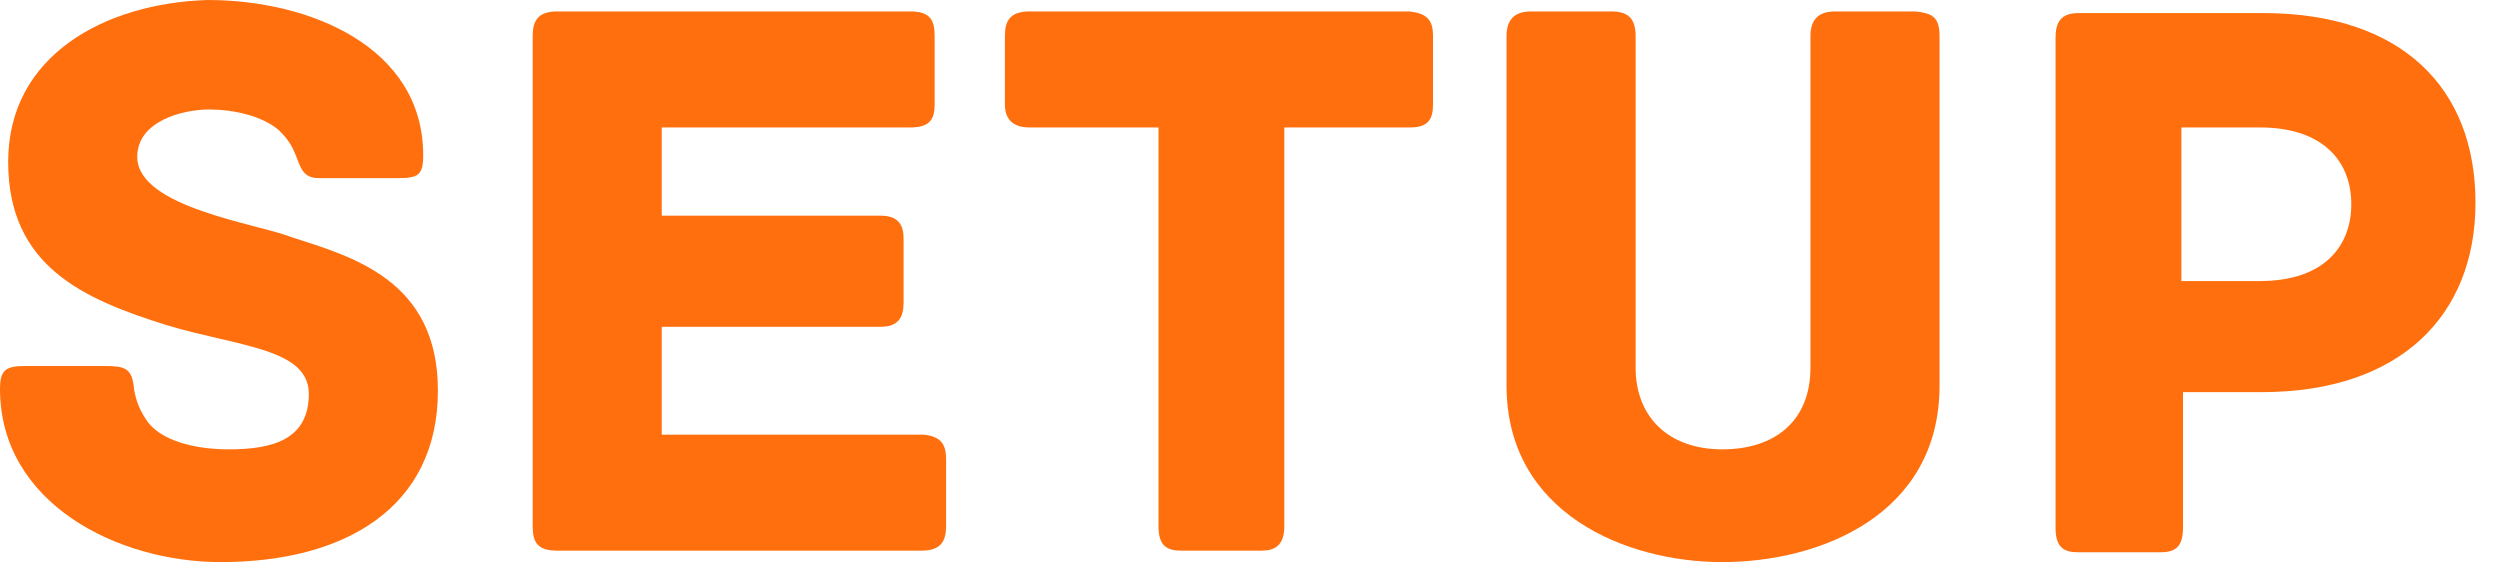
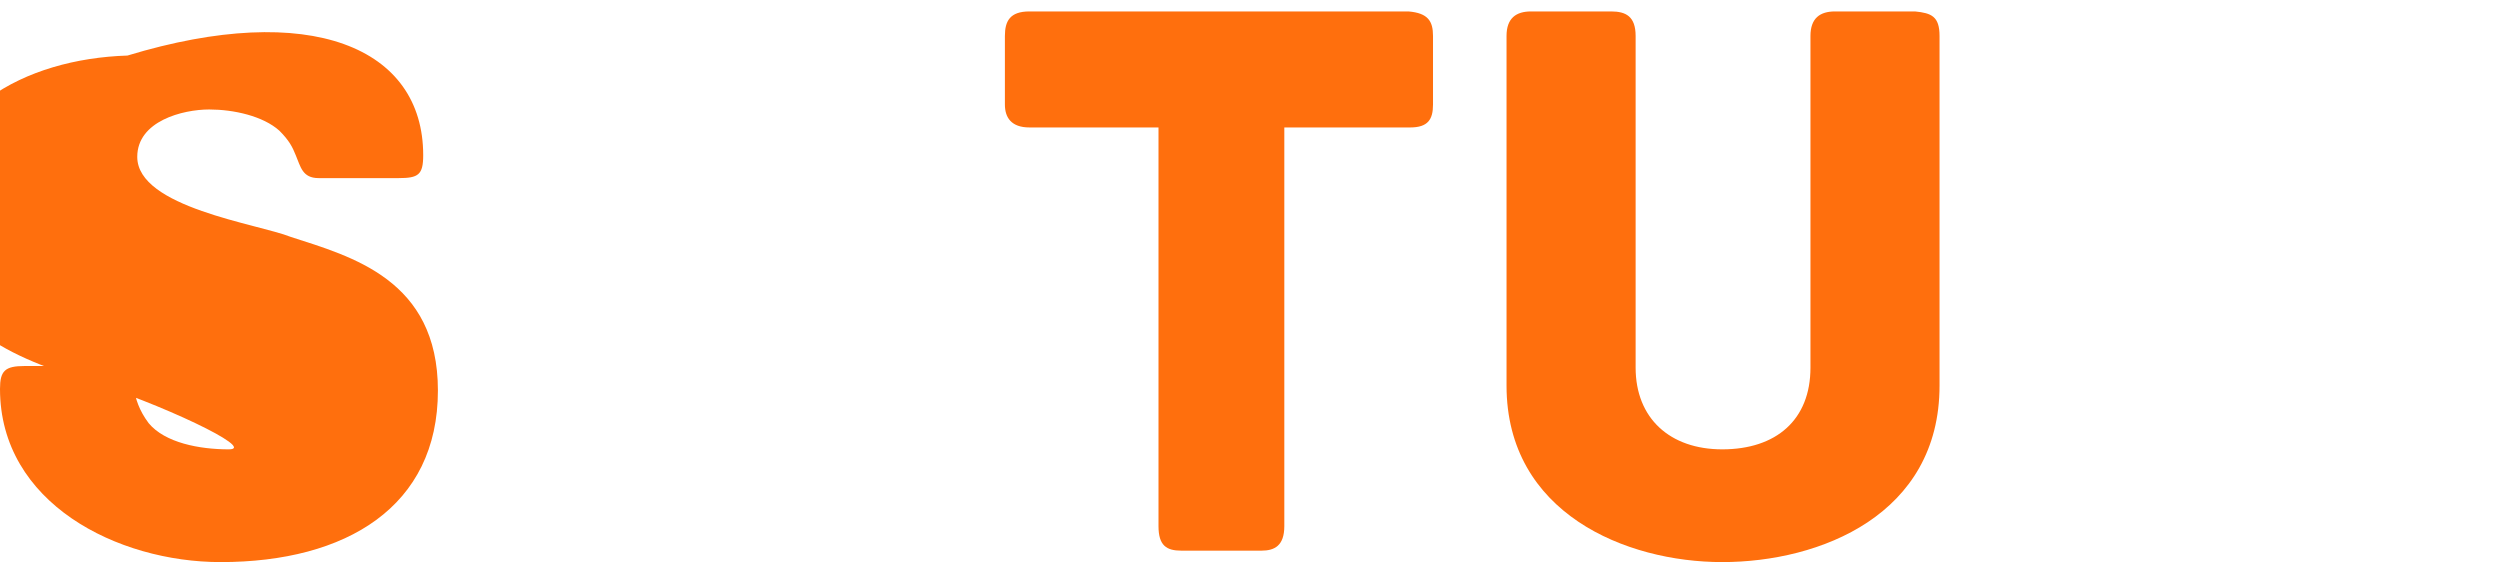
<svg xmlns="http://www.w3.org/2000/svg" version="1.1" id="Layer_1" x="0px" y="0px" viewBox="0 0 153 34.4" style="enable-background:new 0 0 153 34.4;" xml:space="preserve">
  <style type="text/css">
	.st0{fill:#FF6F0D;}
</style>
  <g>
    <g>
      <g>
-         <path class="st0" d="M26.8,23.9c0,7.1-5.6,10.5-13.3,10.5C7.2,34.4,0,30.8,0,23.8c0-1.1,0.3-1.4,1.5-1.4h4.9     c1.2,0,1.7,0.1,1.8,1.4c0.1,0.6,0.3,1.3,0.9,2.1c1,1.2,3.1,1.6,4.9,1.6c2.7,0,4.9-0.6,4.9-3.4s-4.4-2.9-8.7-4.2     c-5.1-1.6-9.7-3.6-9.7-10c0-6.5,5.9-9.7,12.2-9.9C19,0,25.9,2.9,25.9,9.5c0,1.2-0.3,1.4-1.5,1.4h-4.9c-1,0-1.1-0.7-1.4-1.4     c-0.2-0.5-0.4-0.9-1-1.5c-1-0.9-2.8-1.3-4.3-1.3c-1.6,0-4.4,0.7-4.4,2.9c0,3.1,7.4,4.1,9.4,4.9C21.5,15.7,26.8,17.1,26.8,23.9z" />
-         <path class="st0" d="M57.9,28.1v4.1c0,0.9-0.3,1.5-1.5,1.5H34.1c-1.2,0-1.5-0.5-1.5-1.5v-30c0-0.9,0.3-1.5,1.5-1.5h21.6     c1.2,0,1.5,0.5,1.5,1.5v4.2c0,0.9-0.3,1.4-1.5,1.4H40.5v5.4h13.4c1.1,0,1.4,0.6,1.4,1.4v3.9c0,0.9-0.3,1.5-1.4,1.5H40.5v6.6h16     C57.6,26.7,57.9,27.2,57.9,28.1z" />
+         <path class="st0" d="M26.8,23.9c0,7.1-5.6,10.5-13.3,10.5C7.2,34.4,0,30.8,0,23.8c0-1.1,0.3-1.4,1.5-1.4h4.9     c1.2,0,1.7,0.1,1.8,1.4c0.1,0.6,0.3,1.3,0.9,2.1c1,1.2,3.1,1.6,4.9,1.6s-4.4-2.9-8.7-4.2     c-5.1-1.6-9.7-3.6-9.7-10c0-6.5,5.9-9.7,12.2-9.9C19,0,25.9,2.9,25.9,9.5c0,1.2-0.3,1.4-1.5,1.4h-4.9c-1,0-1.1-0.7-1.4-1.4     c-0.2-0.5-0.4-0.9-1-1.5c-1-0.9-2.8-1.3-4.3-1.3c-1.6,0-4.4,0.7-4.4,2.9c0,3.1,7.4,4.1,9.4,4.9C21.5,15.7,26.8,17.1,26.8,23.9z" />
        <path class="st0" d="M87.7,2.2v4.2c0,0.9-0.3,1.4-1.4,1.4h-7.7v24.4c0,1.2-0.6,1.5-1.4,1.5h-4.9c-0.9,0-1.4-0.3-1.4-1.5V7.8H63     c-1.1,0-1.5-0.6-1.5-1.4V2.2c0-0.9,0.3-1.5,1.5-1.5h23.2C87.4,0.8,87.7,1.3,87.7,2.2z" />
        <path class="st0" d="M118.7,2.2v21.4c0,7.9-7.3,10.8-13.3,10.8c-5.9,0-13.2-3-13.2-10.8V2.2c0-1.1,0.6-1.5,1.5-1.5h4.9     c0.9,0,1.5,0.3,1.5,1.5v20.3c0,3.1,2.1,5,5.3,5c3.3,0,5.4-1.8,5.4-5V2.2c0-1.1,0.6-1.5,1.5-1.5h4.9C118.2,0.8,118.7,1,118.7,2.2z     " />
-         <path class="st0" d="M151.5,12.4c0,6.9-4.6,11.6-13.1,11.6h-4.8v8.3c0,1.2-0.5,1.5-1.4,1.5h-5c-0.9,0-1.4-0.3-1.4-1.5v-30     c0-0.9,0.3-1.5,1.4-1.5h11.3C147,0.8,151.5,5.4,151.5,12.4z M143.9,12.5c0-2.6-1.7-4.7-5.6-4.7h-4.8v9.4h4.8     C142.3,17.2,143.9,15,143.9,12.5z" />
      </g>
    </g>
  </g>
</svg>